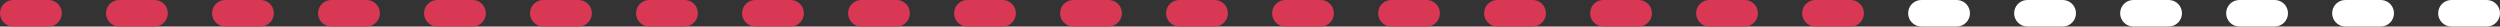
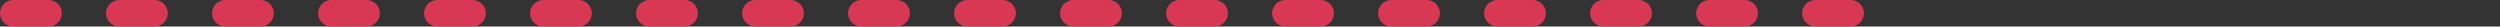
<svg xmlns="http://www.w3.org/2000/svg" id="_レイヤー_2" viewBox="0 0 283 3">
  <rect x="0" y="0" width="283" height="3" fill="#333333" stroke="none" />
  <defs>
    <style>.cls-1{fill:#d83854;}.cls-1,.cls-2{stroke-width:0px;}.cls-2{fill:#fff;}</style>
  </defs>
  <g id="_レイヤー_1-2">
    <path class="cls-1" d="M1.5,0h4c.83,0,1.5.67,1.5,1.5s-.67,1.5-1.5,1.5H1.5c-.83,0-1.5-.67-1.5-1.5S.67,0,1.5,0ZM13.5,0h4c.83,0,1.5.67,1.5,1.5s-.67,1.5-1.5,1.5h-4c-.83,0-1.5-.67-1.5-1.5s.67-1.5,1.5-1.5ZM25.5,0h4c.83,0,1.5.67,1.5,1.5s-.67,1.5-1.5,1.5h-4c-.83,0-1.5-.67-1.5-1.5s.67-1.5,1.5-1.5ZM37.5,0h4c.83,0,1.5.67,1.5,1.5s-.67,1.5-1.5,1.5h-4c-.83,0-1.5-.67-1.5-1.5s.67-1.5,1.5-1.5ZM49.5,0h4c.83,0,1.5.67,1.5,1.5s-.67,1.5-1.5,1.5h-4c-.83,0-1.5-.67-1.5-1.5s.67-1.5,1.5-1.5ZM61.5,0h4c.83,0,1.5.67,1.5,1.5s-.67,1.5-1.5,1.5h-4c-.83,0-1.5-.67-1.5-1.5s.67-1.5,1.5-1.5ZM73.5,0h4c.83,0,1.5.67,1.5,1.5s-.67,1.5-1.5,1.5h-4c-.83,0-1.5-.67-1.5-1.5s.67-1.5,1.5-1.5ZM85.5,0h4c.83,0,1.5.67,1.5,1.5s-.67,1.5-1.5,1.5h-4c-.83,0-1.5-.67-1.5-1.5s.67-1.5,1.5-1.5ZM97.5,0h4c.83,0,1.5.67,1.5,1.5s-.67,1.5-1.5,1.5h-4c-.83,0-1.5-.67-1.5-1.5s.67-1.5,1.5-1.5ZM109.5,0h4c.83,0,1.5.67,1.5,1.5s-.67,1.5-1.5,1.5h-4c-.83,0-1.5-.67-1.5-1.5s.67-1.5,1.5-1.5ZM121.5,0h4c.83,0,1.5.67,1.5,1.5s-.67,1.5-1.5,1.5h-4c-.83,0-1.5-.67-1.5-1.5s.67-1.5,1.5-1.5ZM133.5,0h4c.83,0,1.5.67,1.5,1.5s-.67,1.5-1.5,1.5h-4c-.83,0-1.5-.67-1.5-1.5s.67-1.5,1.5-1.5ZM145.5,0h4c.83,0,1.5.67,1.5,1.5s-.67,1.5-1.5,1.5h-4c-.83,0-1.5-.67-1.5-1.5s.67-1.5,1.5-1.5ZM157.5,0h4c.83,0,1.5.67,1.5,1.5s-.67,1.5-1.5,1.5h-4c-.83,0-1.5-.67-1.5-1.5s.67-1.5,1.5-1.5ZM169.5,0h4c.83,0,1.5.67,1.5,1.5s-.67,1.5-1.5,1.5h-4c-.83,0-1.5-.67-1.5-1.5s.67-1.5,1.5-1.5ZM181.5,0h4c.83,0,1.5.67,1.5,1.5s-.67,1.5-1.5,1.5h-4c-.83,0-1.5-.67-1.5-1.5s.67-1.5,1.5-1.5ZM193.5,0h4c.83,0,1.5.67,1.5,1.5s-.67,1.5-1.5,1.5h-4c-.83,0-1.5-.67-1.5-1.5s.67-1.5,1.5-1.5ZM205.5,0h4c.83,0,1.5.67,1.5,1.5s-.67,1.5-1.5,1.5h-4c-.83,0-1.5-.67-1.5-1.5s.67-1.5,1.5-1.5Z" />
-     <path class="cls-2" d="M217.5,0h4c.83,0,1.5.67,1.5,1.5s-.67,1.5-1.5,1.5h-4c-.83,0-1.5-.67-1.5-1.5s.67-1.5,1.5-1.5ZM229.5,0h4c.83,0,1.5.67,1.5,1.5s-.67,1.5-1.5,1.5h-4c-.83,0-1.5-.67-1.5-1.5s.67-1.5,1.5-1.5ZM241.5,0h4c.83,0,1.5.67,1.5,1.5s-.67,1.5-1.5,1.5h-4c-.83,0-1.5-.67-1.5-1.5s.67-1.5,1.5-1.5ZM253.5,0h4c.83,0,1.5.67,1.5,1.5s-.67,1.5-1.5,1.5h-4c-.83,0-1.5-.67-1.5-1.5s.67-1.5,1.5-1.5ZM265.5,0h4c.83,0,1.5.67,1.5,1.5s-.67,1.5-1.5,1.5h-4c-.83,0-1.5-.67-1.5-1.5s.67-1.5,1.5-1.5ZM277.5,0h4c.83,0,1.5.67,1.5,1.5s-.67,1.5-1.5,1.5h-4c-.83,0-1.5-.67-1.5-1.5s.67-1.5,1.5-1.5Z" />
  </g>
</svg>